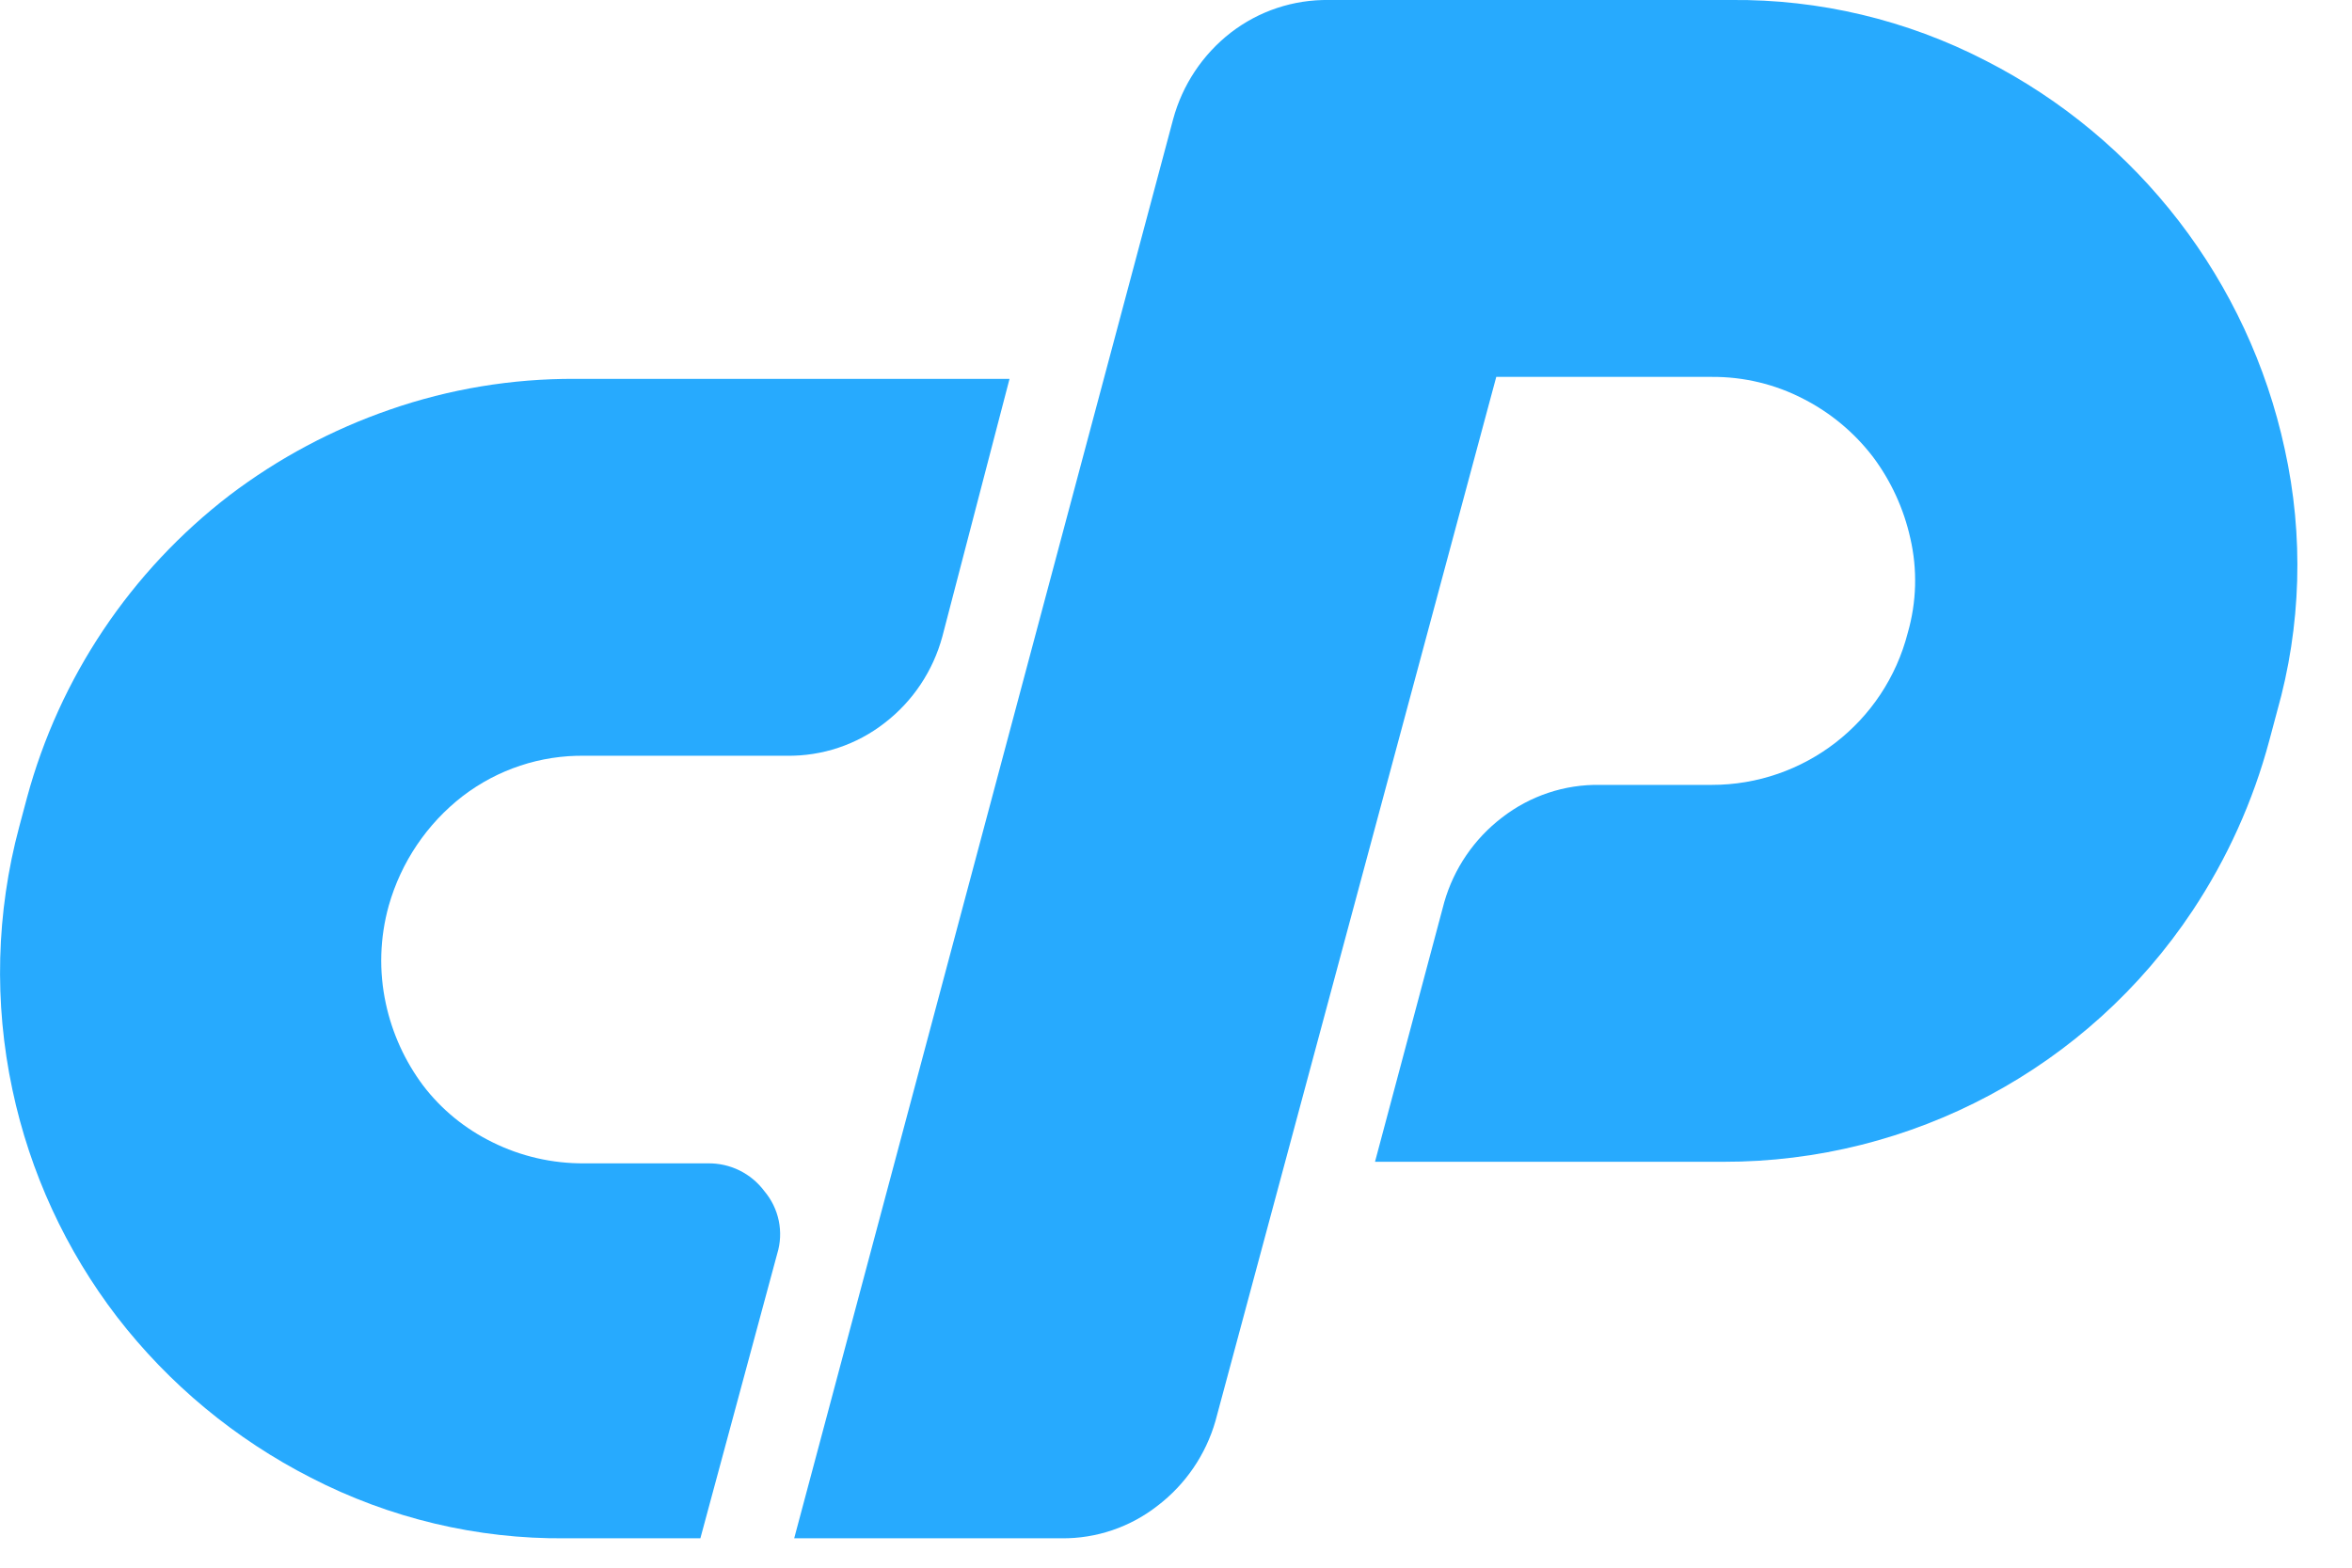
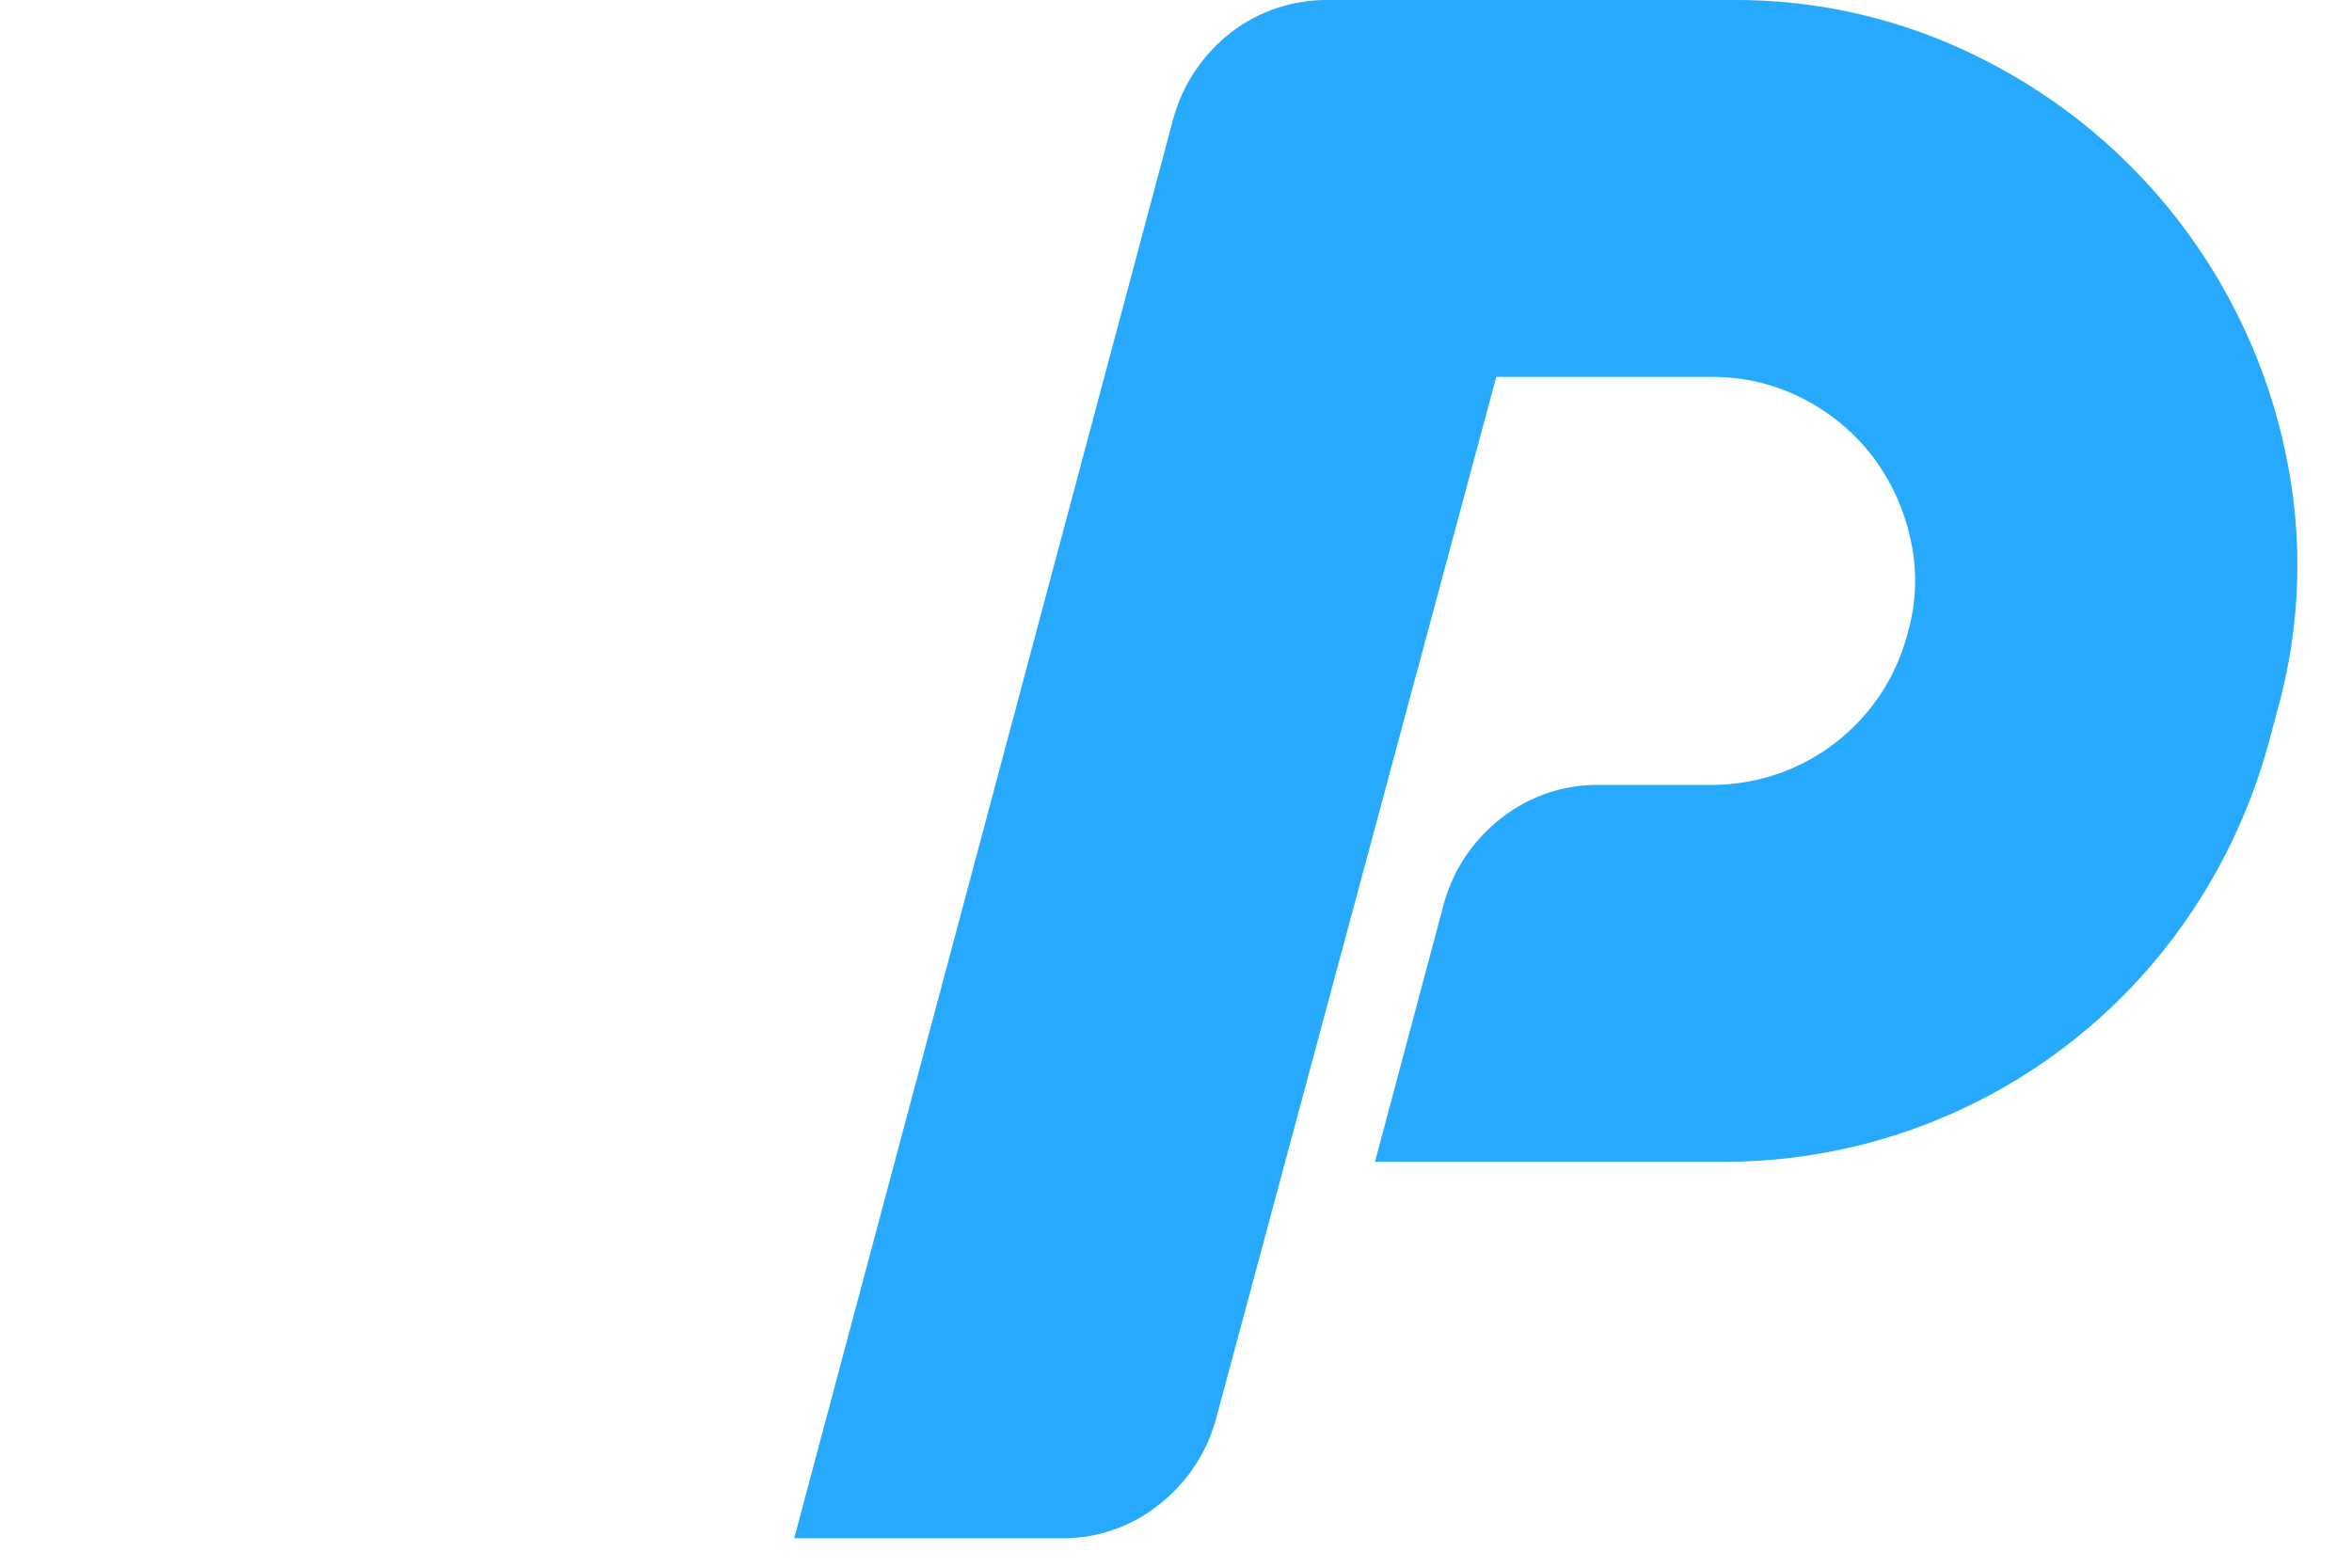
<svg xmlns="http://www.w3.org/2000/svg" width="18px" height="12px" viewBox="0 0 18 12" version="1.1">
  <title>sm-cp</title>
  <g id="HOSTING" stroke="none" stroke-width="1" fill="none" fill-rule="evenodd">
    <g id="Desktop-HD" transform="translate(-376, -1650)" fill="#27AAFE" fill-rule="nonzero">
      <g id="sm-cp" transform="translate(376, 1650)">
-         <path d="M4.4,2.9 L7.726,2.9 L7.212,4.872 C7.141,5.135 6.986,5.368 6.77,5.534 C6.556,5.701 6.291,5.789 6.02,5.785 L4.474,5.785 C4.137,5.78 3.809,5.889 3.541,6.094 C3.268,6.305 3.069,6.6 2.975,6.933 C2.907,7.177 2.899,7.435 2.953,7.683 C3.002,7.91 3.099,8.123 3.238,8.309 C3.378,8.493 3.56,8.641 3.768,8.743 C3.987,8.852 4.229,8.907 4.474,8.905 L5.416,8.905 C5.587,8.902 5.748,8.981 5.85,9.118 C5.962,9.251 5.999,9.431 5.948,9.597 L5.36,11.775 L4.329,11.775 C3.651,11.782 2.982,11.622 2.379,11.311 C1.801,11.016 1.294,10.596 0.897,10.082 C0.503,9.569 0.229,8.974 0.095,8.341 C-0.047,7.675 -0.029,6.986 0.147,6.329 L0.206,6.108 C0.455,5.186 1,4.372 1.758,3.79 C2.13,3.508 2.544,3.287 2.985,3.135 C3.44,2.977 3.918,2.898 4.4,2.9 Z" id="Path" />
        <path d="M6.078,11.775 L8.978,0.913 C9.049,0.65 9.204,0.417 9.419,0.25 C9.634,0.084 9.898,-0.004 10.17,0 L13.246,0 C13.924,-0.007 14.594,0.153 15.196,0.464 C16.367,1.061 17.207,2.153 17.485,3.437 C17.632,4.102 17.612,4.793 17.426,5.448 L17.367,5.669 C17.243,6.133 17.044,6.573 16.779,6.972 C15.98,8.174 14.631,8.896 13.187,8.893 L10.523,8.893 L11.053,6.906 C11.127,6.648 11.282,6.421 11.495,6.258 C11.709,6.092 11.974,6.003 12.245,6.008 L13.099,6.008 C13.806,6.009 14.424,5.53 14.6,4.845 C14.668,4.609 14.675,4.36 14.62,4.121 C14.57,3.895 14.472,3.681 14.333,3.496 C14.191,3.311 14.01,3.16 13.803,3.054 C13.586,2.941 13.344,2.883 13.099,2.885 L11.451,2.885 L9.302,10.877 C9.228,11.135 9.073,11.362 8.86,11.525 C8.651,11.689 8.391,11.778 8.124,11.775 L6.078,11.775 Z" id="Path" />
      </g>
    </g>
  </g>
</svg>